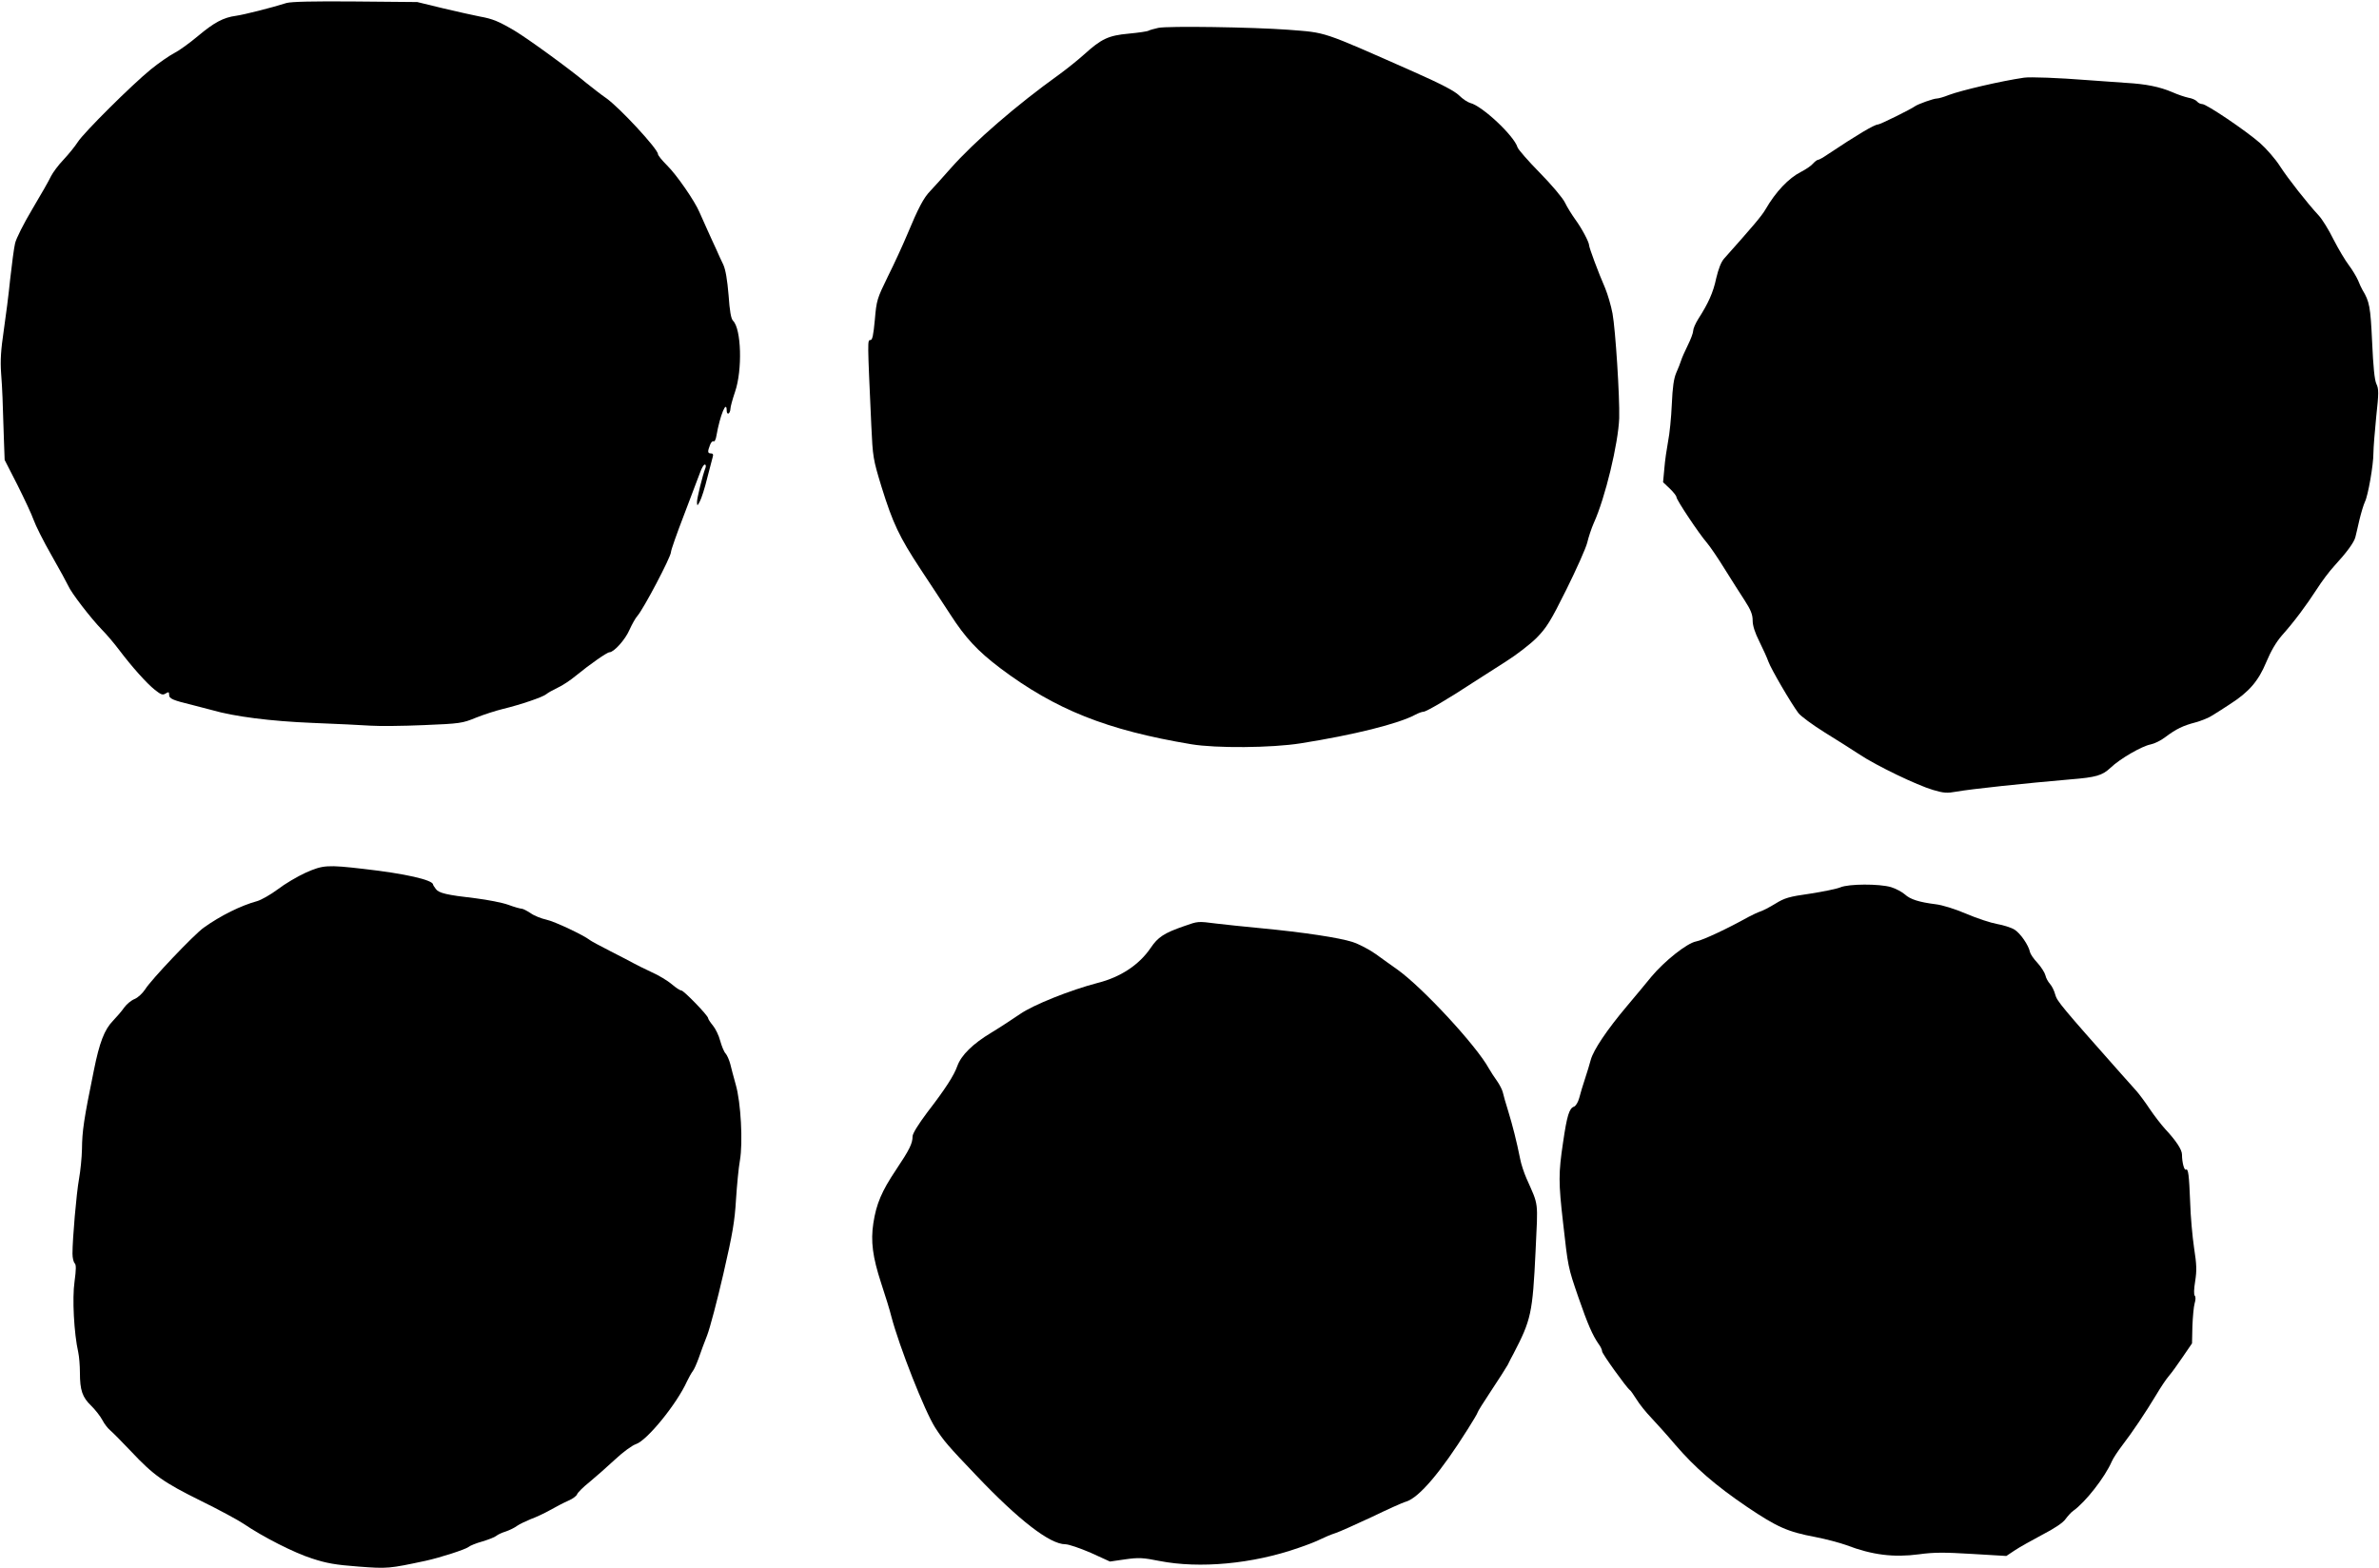
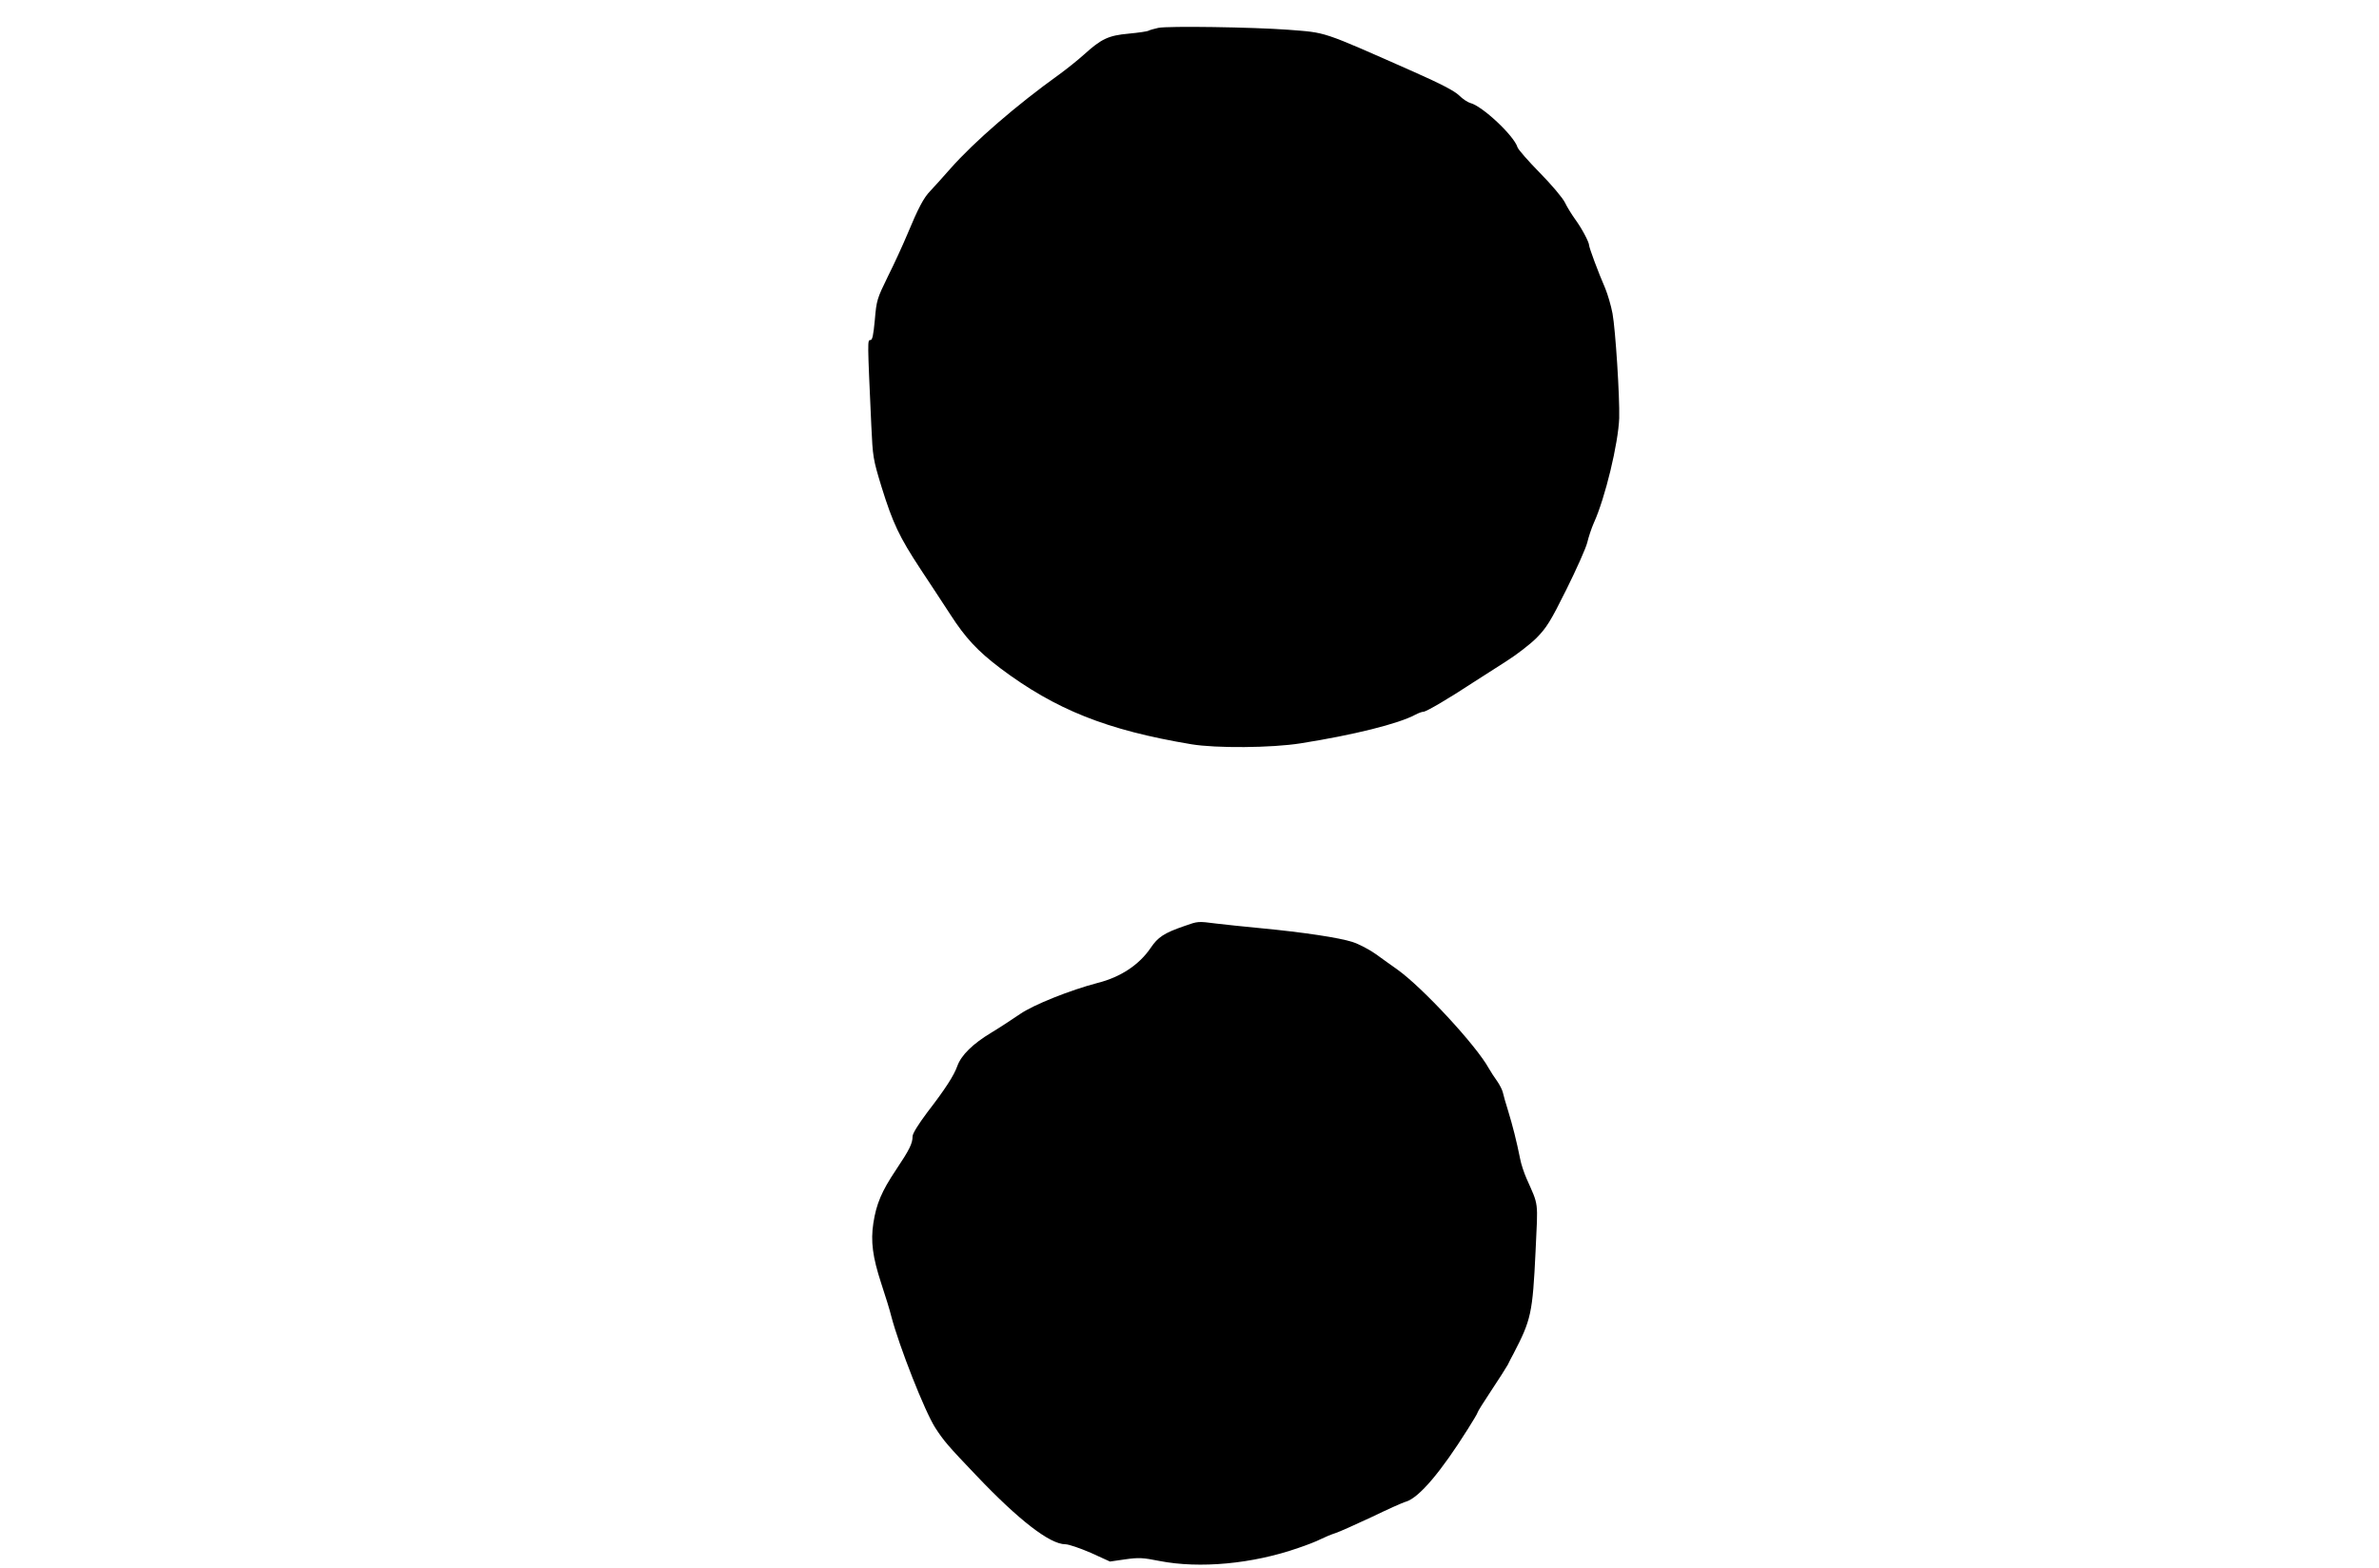
<svg xmlns="http://www.w3.org/2000/svg" version="1.0" width="1280pt" height="844pt" viewBox="0 0 1280 844" preserveAspectRatio="xMidYMid meet">
  <g transform="translate(0,844) scale(0.1,-0.1)" fill="#000000" stroke="none">
-     <path d="M1542 8424 c-82 -26 -229 -63 -272 -69 -68 -9 -118 -36 -205 -109 -44 -37 -102 -79 -128 -92 -27 -14 -83 -53 -125 -87 -101 -82 -362 -341 -394 -392 -14 -22 -48 -64 -76 -94 -28 -29 -58 -70 -68 -90 -9 -20 -54 -99 -100 -176 -46 -77 -88 -160 -93 -185 -6 -25 -17 -110 -26 -190 -8 -80 -24 -206 -35 -280 -15 -102 -19 -158 -14 -229 7 -93 8 -133 15 -356 l4 -110 69 -135 c37 -74 77 -159 87 -188 10 -29 53 -115 96 -190 43 -75 83 -149 90 -164 16 -38 122 -175 180 -235 27 -27 68 -76 93 -109 70 -93 150 -182 193 -216 33 -26 42 -30 58 -20 16 10 19 9 19 -7 0 -21 19 -29 130 -56 36 -9 81 -21 100 -26 120 -35 317 -60 539 -69 129 -5 271 -12 315 -15 45 -3 173 -2 286 3 196 8 208 10 281 40 42 17 108 38 145 47 95 23 216 64 234 80 8 7 35 22 60 34 25 11 70 41 100 66 72 59 166 125 179 125 24 0 85 68 107 119 14 31 33 65 43 76 33 37 181 318 181 344 0 10 32 101 71 202 38 101 77 203 86 227 8 23 19 42 25 42 6 0 7 -8 4 -17 -16 -40 -46 -164 -46 -185 1 -22 2 -22 16 5 8 15 26 70 39 124 14 53 27 104 30 115 4 12 1 18 -9 18 -19 0 -20 9 -6 45 5 14 14 24 19 20 6 -3 13 11 16 32 19 108 55 196 55 132 0 -11 5 -17 10 -14 5 3 10 14 10 25 0 10 11 51 25 92 40 117 34 338 -11 382 -11 11 -18 52 -24 138 -7 83 -16 136 -28 163 -11 22 -28 60 -39 85 -12 25 -33 72 -48 105 -15 33 -34 76 -42 94 -25 59 -122 200 -174 251 -27 27 -49 54 -49 61 0 27 -209 253 -280 302 -25 17 -72 54 -106 81 -92 77 -311 236 -384 280 -86 51 -120 65 -188 77 -32 6 -120 26 -197 44 l-140 34 -333 3 c-228 2 -344 -1 -370 -8z" />
    <path d="M6232 8290 c-23 -5 -47 -12 -52 -15 -6 -4 -54 -11 -107 -16 -110 -10 -147 -28 -240 -112 -32 -29 -92 -77 -133 -107 -229 -164 -458 -362 -586 -507 -43 -49 -92 -103 -109 -121 -35 -36 -63 -88 -125 -237 -23 -55 -69 -155 -103 -223 -58 -119 -61 -127 -70 -233 -8 -84 -13 -109 -24 -109 -16 0 -16 2 5 -460 8 -170 9 -179 55 -330 61 -196 95 -268 210 -443 52 -78 123 -187 159 -242 83 -129 148 -198 269 -290 298 -224 574 -334 1029 -410 132 -22 431 -20 588 5 285 45 526 105 617 154 17 9 36 16 44 16 15 0 139 73 268 158 40 26 118 76 175 112 57 36 131 93 165 127 54 55 75 88 161 261 54 109 105 223 112 252 7 30 23 78 35 105 62 136 132 429 137 565 3 116 -20 476 -36 563 -8 43 -26 103 -39 135 -38 87 -87 220 -87 232 0 17 -39 91 -75 140 -18 25 -43 65 -55 90 -12 25 -73 97 -135 160 -62 63 -116 125 -120 137 -18 62 -191 224 -255 239 -14 4 -41 22 -60 41 -25 24 -96 61 -240 125 -511 226 -469 211 -680 228 -191 14 -647 21 -698 10z" />
-     <path d="M10890 8022 c-124 -18 -337 -68 -404 -93 -27 -11 -56 -19 -64 -19 -19 0 -102 -30 -119 -42 -20 -15 -187 -98 -199 -98 -19 0 -113 -56 -272 -162 -23 -16 -45 -28 -50 -28 -5 0 -17 -9 -28 -21 -10 -12 -39 -31 -64 -44 -67 -34 -136 -107 -191 -202 -21 -36 -68 -91 -223 -265 -16 -18 -30 -55 -42 -105 -16 -77 -43 -136 -97 -220 -15 -24 -27 -52 -27 -63 0 -11 -13 -46 -29 -78 -15 -31 -32 -68 -36 -82 -4 -14 -16 -43 -26 -66 -13 -30 -20 -76 -24 -170 -3 -71 -12 -160 -20 -199 -7 -38 -17 -104 -20 -145 l-7 -75 36 -34 c20 -19 36 -40 36 -46 0 -15 122 -198 164 -246 17 -20 60 -83 95 -140 36 -57 84 -134 108 -170 33 -51 43 -76 43 -108 0 -28 12 -65 36 -113 20 -40 42 -89 49 -109 14 -39 120 -221 161 -276 13 -17 77 -64 141 -104 65 -40 150 -94 188 -119 90 -60 310 -166 396 -191 57 -17 76 -18 125 -9 78 14 369 45 614 66 138 11 171 21 215 62 51 49 169 117 216 126 20 4 56 21 80 40 59 44 94 61 163 79 32 9 74 26 94 40 21 13 62 39 92 59 101 65 151 123 193 224 25 60 53 108 85 145 66 74 130 160 187 248 26 41 68 97 94 125 67 73 107 127 114 156 4 14 13 56 22 94 9 37 22 80 29 95 17 33 46 198 46 263 0 27 7 114 15 195 14 128 14 150 1 177 -10 21 -17 92 -23 226 -9 191 -14 217 -52 280 -5 8 -16 32 -24 52 -9 20 -31 57 -50 82 -19 25 -56 87 -82 138 -25 51 -61 109 -79 128 -62 67 -165 198 -209 266 -24 38 -73 94 -108 125 -77 67 -287 209 -310 209 -9 0 -22 6 -28 14 -7 8 -27 17 -46 20 -19 4 -58 17 -87 30 -68 29 -142 44 -248 50 -47 3 -141 10 -210 15 -152 12 -306 18 -340 13z" />
-     <path d="M1645 3744 c-44 -20 -112 -60 -151 -90 -39 -29 -89 -57 -110 -63 -88 -24 -197 -78 -288 -143 -52 -37 -285 -282 -315 -332 -14 -21 -38 -44 -57 -52 -18 -7 -43 -28 -56 -46 -12 -18 -40 -50 -60 -71 -46 -47 -73 -117 -103 -267 -54 -264 -63 -325 -64 -425 -1 -44 -8 -116 -16 -160 -14 -78 -35 -321 -35 -401 0 -22 5 -45 12 -52 8 -8 8 -32 -1 -99 -13 -89 -3 -278 20 -380 5 -23 9 -72 9 -110 0 -94 13 -132 61 -178 22 -22 49 -56 60 -77 10 -20 29 -44 42 -55 12 -10 63 -61 112 -113 121 -129 175 -167 375 -266 94 -46 198 -102 231 -124 103 -70 271 -156 369 -187 76 -25 126 -34 248 -43 158 -12 165 -11 362 31 78 17 214 61 230 74 8 7 42 21 75 30 33 10 67 23 75 30 8 7 32 18 52 24 20 7 47 20 60 30 13 9 46 25 73 36 28 10 75 32 105 49 30 17 74 40 97 50 24 10 45 26 48 35 3 9 33 39 67 66 34 28 95 82 137 121 44 41 92 76 113 83 60 20 220 217 274 337 10 21 24 46 31 55 7 8 21 40 32 70 10 30 31 86 46 124 15 39 54 187 87 330 50 217 61 283 68 400 5 77 14 172 21 210 17 98 5 313 -22 407 -11 40 -25 91 -30 113 -6 22 -17 47 -25 56 -9 9 -21 40 -29 68 -7 28 -25 65 -39 82 -14 17 -26 35 -26 40 0 14 -131 149 -144 149 -7 0 -30 15 -52 34 -21 18 -70 48 -109 65 -38 18 -81 39 -95 47 -14 8 -70 37 -125 65 -55 28 -105 55 -111 60 -32 26 -191 101 -234 110 -27 6 -66 21 -85 35 -20 13 -41 24 -48 24 -7 0 -40 9 -72 21 -33 12 -112 27 -175 35 -157 18 -199 28 -215 50 -8 11 -15 21 -15 24 -1 25 -151 59 -372 84 -198 23 -220 21 -313 -20z" />
-     <path d="M9902 3665 c-19 -8 -92 -23 -163 -34 -113 -16 -137 -23 -187 -54 -31 -19 -68 -38 -81 -42 -13 -4 -42 -18 -65 -30 -107 -60 -245 -125 -280 -131 -49 -9 -170 -105 -241 -190 -27 -34 -88 -106 -133 -160 -106 -126 -178 -233 -193 -287 -6 -23 -20 -69 -31 -102 -11 -33 -25 -79 -31 -103 -6 -23 -19 -44 -28 -47 -26 -9 -38 -48 -59 -192 -25 -167 -25 -215 0 -433 27 -240 26 -237 82 -400 51 -147 76 -204 109 -252 11 -14 19 -32 19 -40 0 -13 132 -196 149 -208 5 -3 20 -25 36 -50 15 -25 51 -70 80 -100 28 -30 87 -95 129 -145 106 -123 215 -218 386 -334 162 -109 218 -134 367 -162 57 -11 132 -31 168 -44 139 -53 254 -67 390 -49 80 11 136 11 285 2 l185 -11 45 30 c25 17 92 54 148 84 66 34 112 65 125 84 12 16 30 37 42 45 66 47 170 180 207 265 7 17 33 56 58 89 53 69 123 173 182 271 23 39 53 84 67 100 15 17 48 63 75 103 l50 73 2 92 c2 50 7 106 12 123 6 20 6 36 1 41 -6 6 -5 36 2 79 9 57 8 89 -6 179 -9 61 -19 171 -21 245 -6 148 -10 183 -23 176 -9 -6 -21 40 -21 81 0 26 -31 74 -91 138 -20 22 -58 71 -83 108 -25 38 -57 80 -70 95 -14 15 -51 57 -83 93 -320 361 -346 392 -355 427 -5 20 -18 46 -28 57 -10 11 -22 32 -25 47 -4 15 -23 45 -43 67 -21 22 -38 48 -40 58 -7 36 -52 102 -84 121 -18 11 -60 24 -94 30 -33 6 -107 30 -165 55 -61 26 -129 47 -164 51 -88 11 -137 26 -166 53 -15 13 -48 31 -74 39 -64 19 -229 18 -273 -1z" />
    <path d="M6370 3456 c-107 -37 -140 -59 -179 -117 -61 -90 -161 -157 -284 -188 -149 -39 -347 -118 -419 -168 -38 -26 -108 -72 -156 -101 -98 -59 -160 -120 -181 -178 -18 -51 -64 -123 -162 -250 -48 -64 -79 -114 -79 -129 0 -38 -16 -71 -89 -180 -77 -115 -106 -183 -122 -287 -15 -98 -4 -182 42 -323 22 -66 47 -147 55 -180 42 -160 179 -509 236 -598 46 -71 69 -98 221 -257 228 -240 396 -370 479 -370 18 0 79 -21 137 -46 l103 -47 83 12 c72 10 94 9 184 -9 215 -42 500 -16 746 70 45 15 99 36 120 47 22 11 58 26 80 33 22 7 108 46 192 85 83 40 168 79 190 85 70 23 186 160 330 389 29 46 53 86 53 90 0 4 33 57 73 117 40 60 80 123 89 139 8 17 22 44 31 60 95 183 103 217 119 552 13 278 18 240 -49 392 -13 30 -29 77 -34 105 -19 95 -41 181 -64 256 -13 41 -26 87 -29 101 -3 14 -17 41 -30 60 -14 19 -34 50 -45 69 -67 123 -358 437 -493 533 -29 20 -81 58 -116 83 -35 25 -91 54 -125 65 -71 23 -262 52 -492 74 -88 8 -196 20 -240 25 -102 13 -98 13 -175 -14z" />
  </g>
</svg>